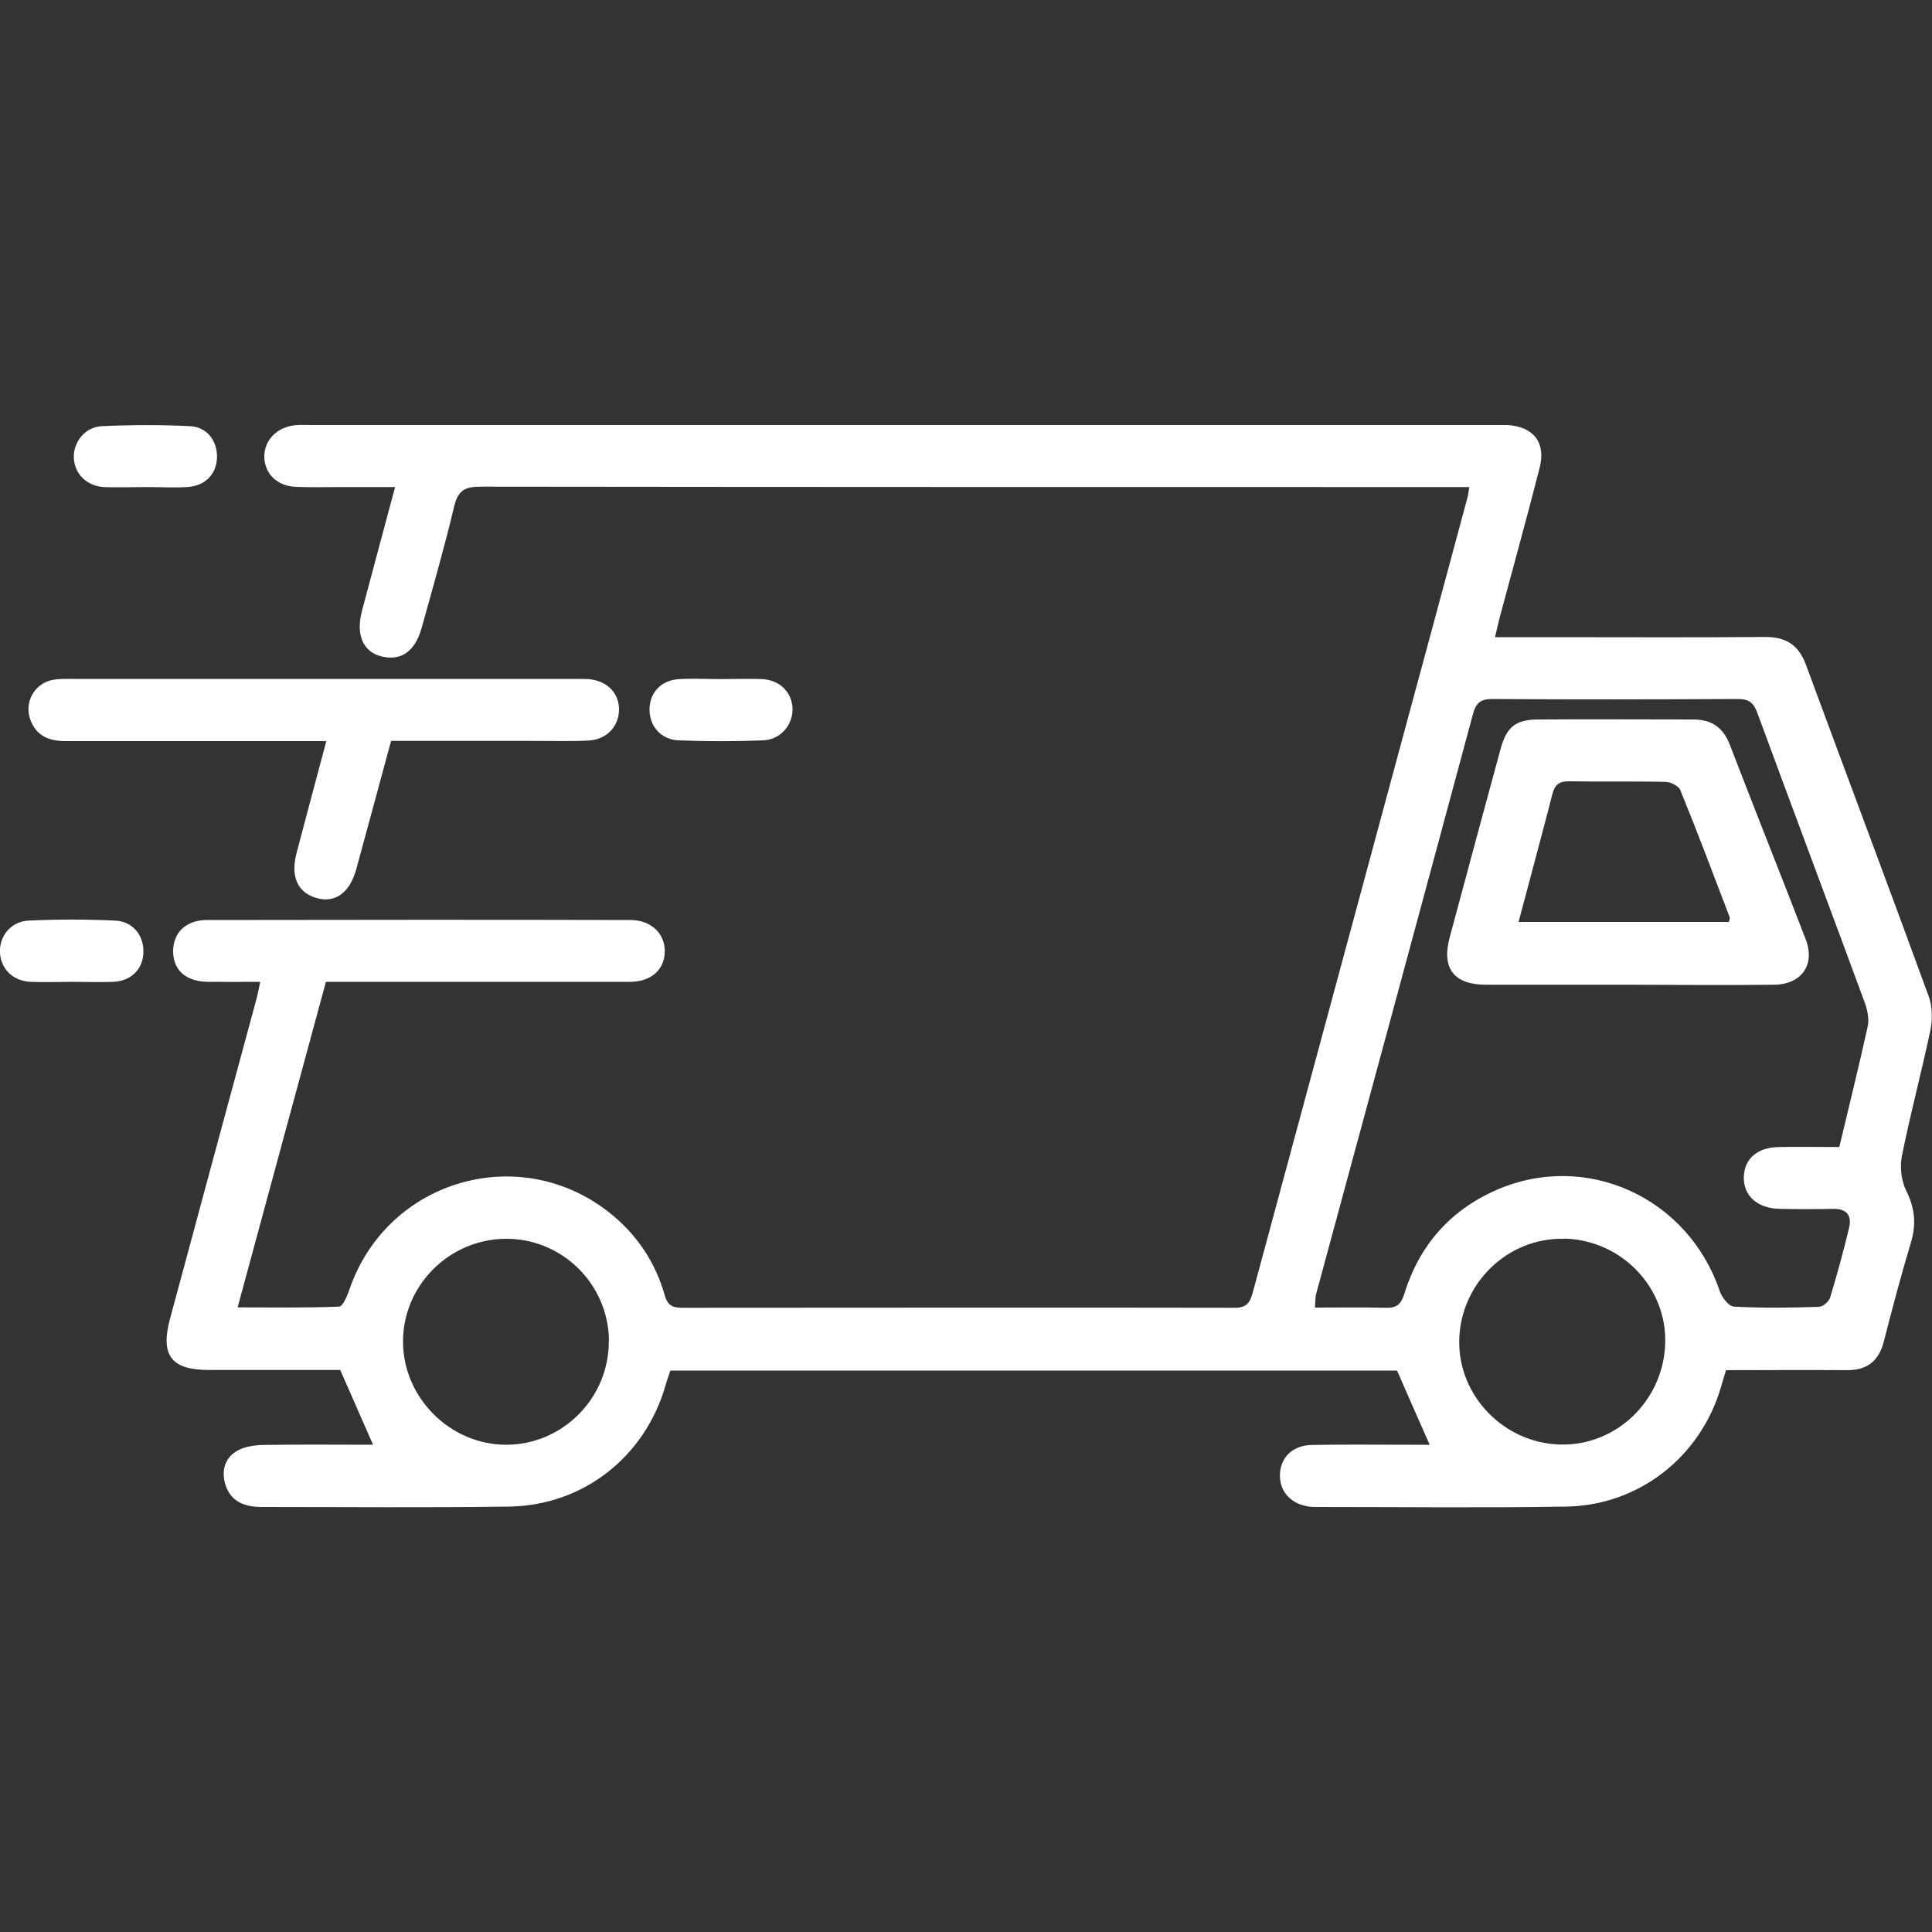
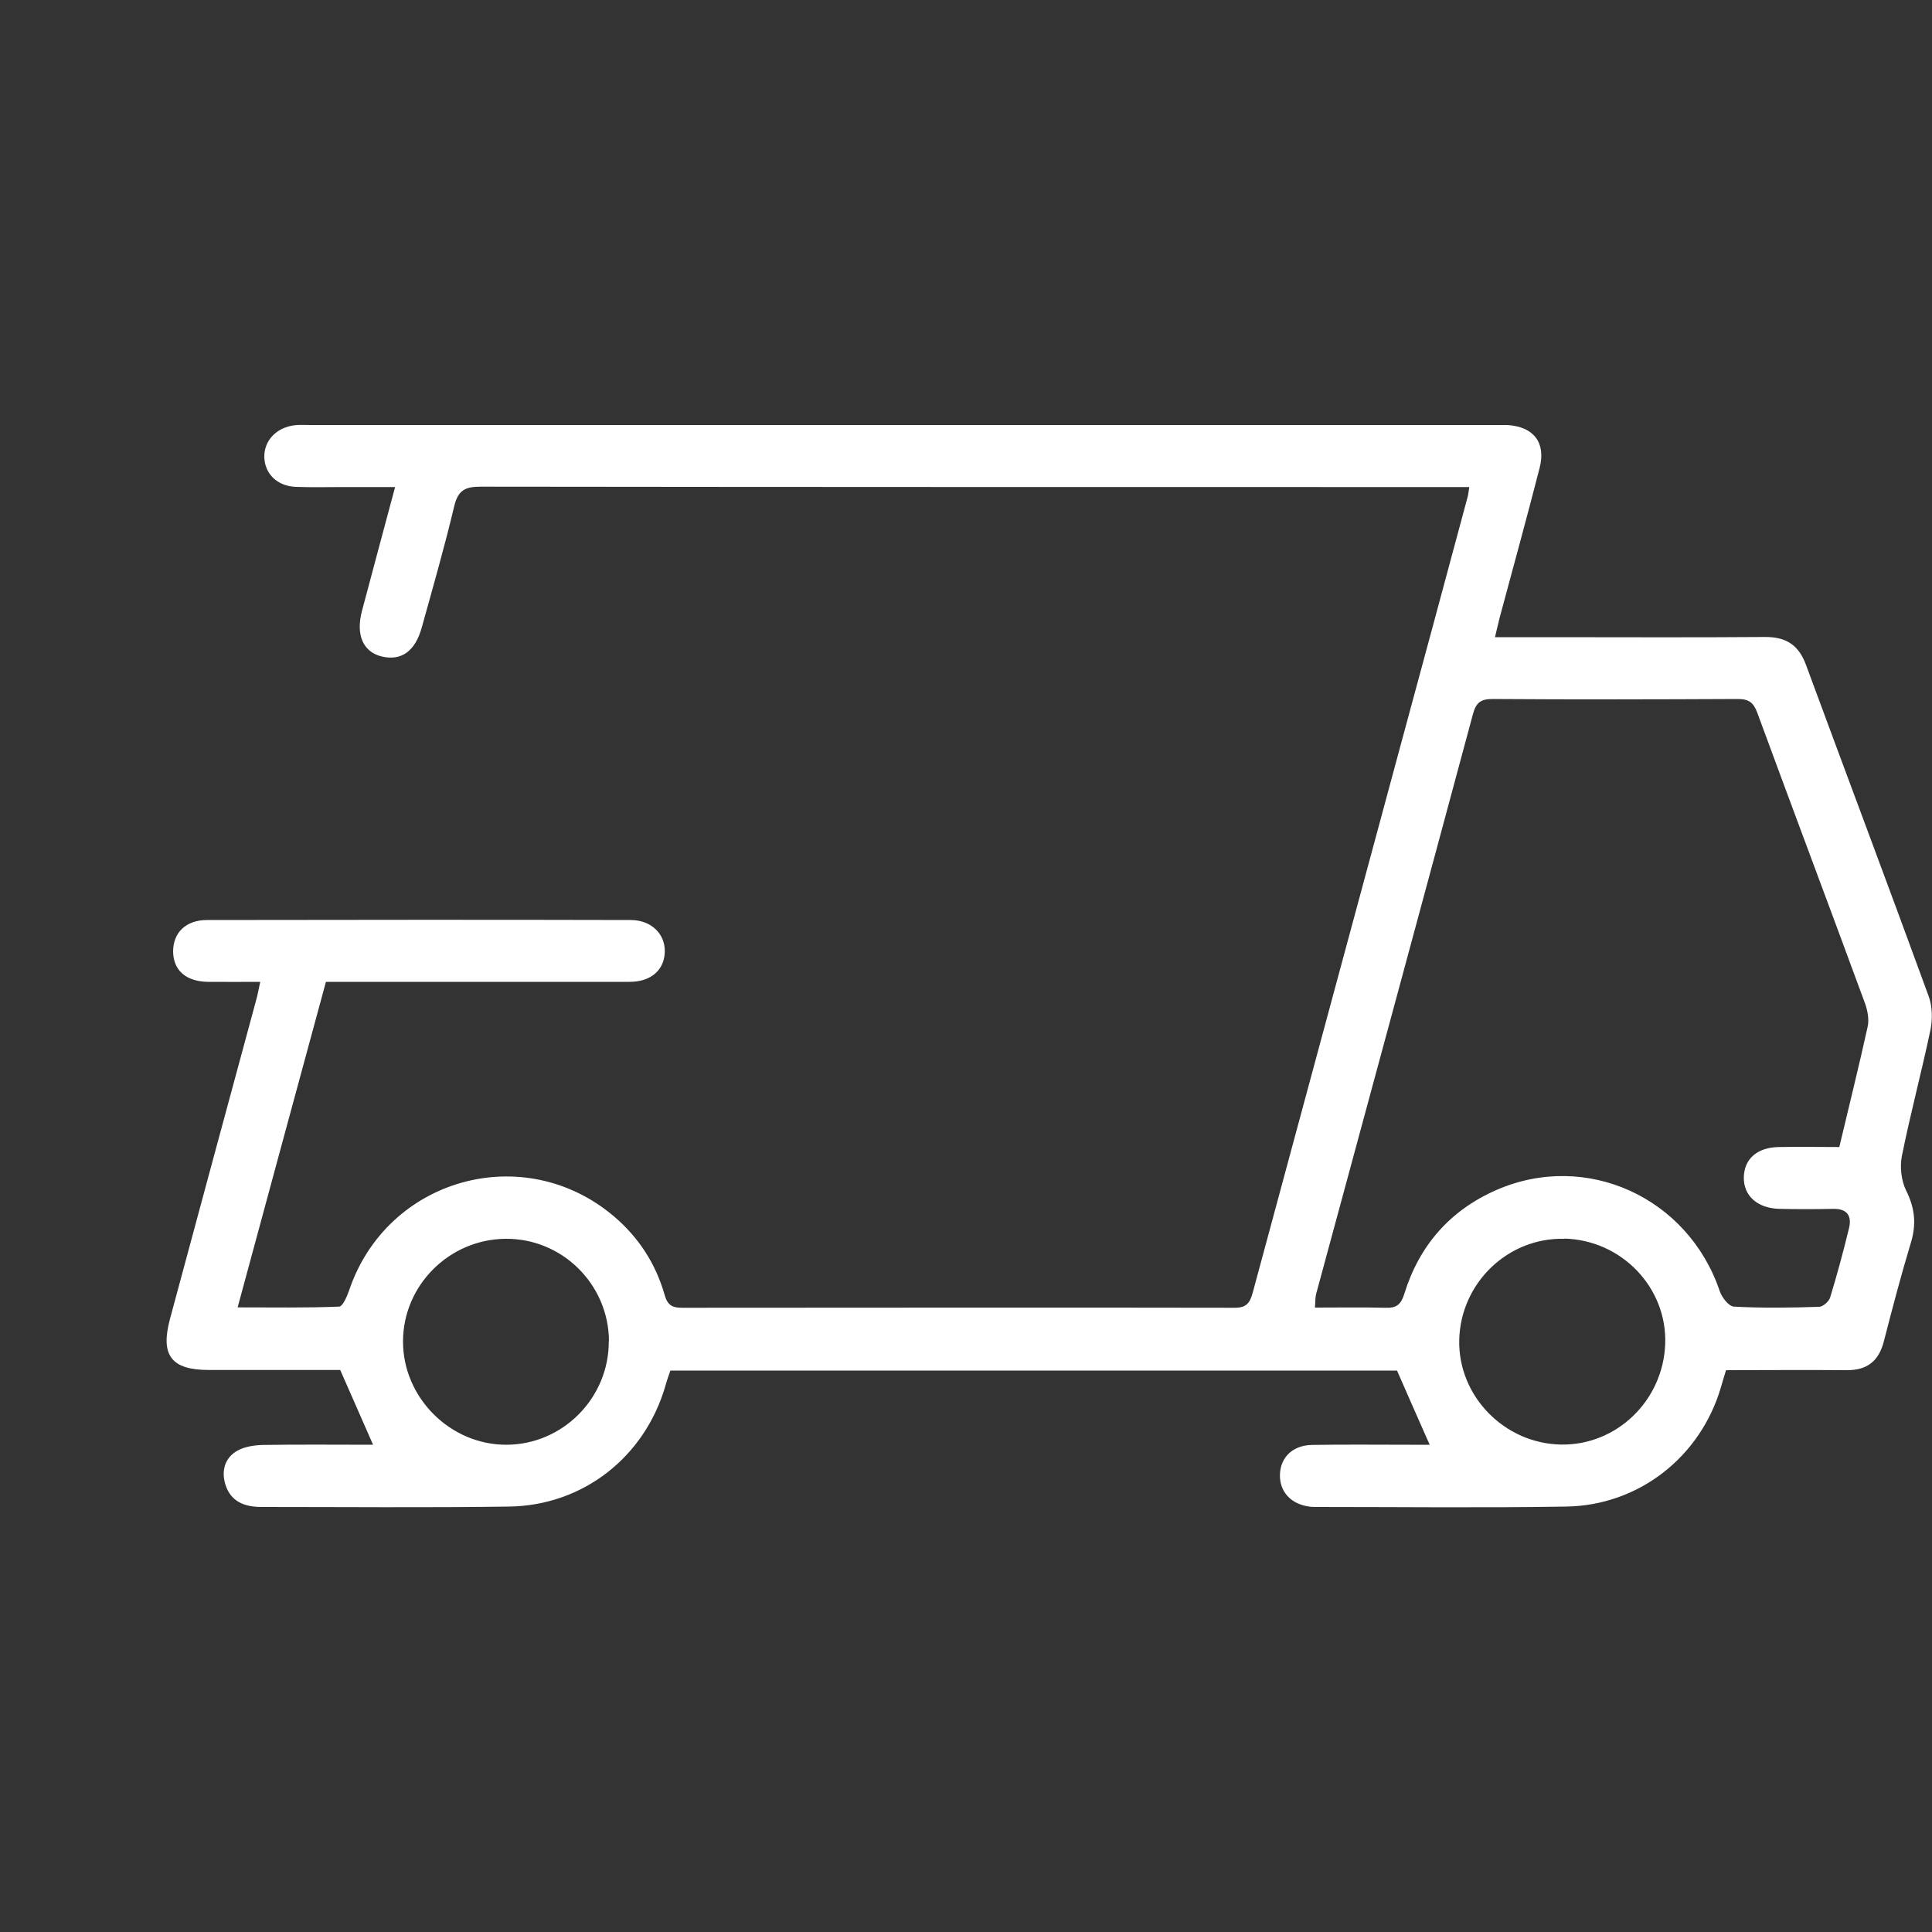
<svg xmlns="http://www.w3.org/2000/svg" id="_レイヤー_2" data-name="レイヤー 2" viewBox="0 0 100 100">
  <rect x="0" y="0" width="100" height="100" fill="#333333" stroke="none" />
  <defs>
    <style>
      .cls-1 {
        fill: none;
      }

      .cls-1, .cls-2 {
        stroke-width: 0px;
      }

      .cls-2 {
        fill: #fff;
      }
    </style>
  </defs>
  <g id="_レイヤー_1-2" data-name="レイヤー 1">
    <g>
      <g>
        <path class="cls-2" d="m19.31,74.78c-.6-1.36-1.13-2.57-1.7-3.87-2.2,0-4.5,0-6.8,0-1.95,0-2.52-.76-2.01-2.65,1.48-5.5,2.97-11,4.46-16.5.07-.25.12-.51.21-.94-.96,0-1.84.01-2.72,0-1.13-.02-1.78-.6-1.79-1.57,0-.97.65-1.63,1.76-1.63,7.31-.01,14.61-.02,21.92,0,1.07,0,1.79.72,1.77,1.64-.02.94-.71,1.56-1.82,1.56-4.8,0-9.61,0-14.41,0-.4,0-.8,0-1.31,0-1.51,5.57-3.02,11.11-4.57,16.85,1.83,0,3.54.03,5.25-.04.19,0,.41-.53.52-.84,1.96-5.81,9.04-7.79,13.71-3.83,1.28,1.09,2.16,2.45,2.62,4.06.15.54.4.67.9.67,9.54,0,19.09-.02,28.63,0,.7,0,.8-.39.94-.89,2.53-9.39,5.08-18.78,7.61-28.17,1.17-4.31,2.33-8.62,3.49-12.93.03-.12.04-.25.08-.49-.38,0-.7,0-1.02,0-16.72,0-33.43,0-50.15-.02-.8,0-1.17.18-1.37,1.01-.5,2.11-1.1,4.19-1.68,6.28-.34,1.23-1.06,1.74-2.07,1.5-.96-.23-1.35-1.11-1.03-2.34.55-2.09,1.12-4.17,1.72-6.43-.98,0-1.86,0-2.74,0-.8,0-1.6.02-2.4-.01-.97-.04-1.61-.68-1.63-1.55-.01-.85.63-1.53,1.58-1.64.26-.03.53-.01.8-.01,20.45,0,40.91,0,61.36,0,.2,0,.4,0,.6,0,1.35.08,2.01.9,1.67,2.22-.66,2.58-1.37,5.15-2.06,7.72-.08.31-.15.63-.25,1.04,1,0,1.9,0,2.79,0,3.74,0,7.47.02,11.21-.01,1.1,0,1.73.44,2.1,1.45,2.11,5.72,4.26,11.42,6.35,17.15.19.52.2,1.18.09,1.74-.46,2.18-1.04,4.34-1.48,6.53-.11.56-.03,1.27.22,1.78.45.9.54,1.73.25,2.69-.51,1.69-.96,3.4-1.4,5.11-.26,1.03-.87,1.51-1.93,1.5-2.07-.02-4.13,0-6.24,0-.1.33-.19.61-.27.9-1.06,3.59-4.24,6.1-8,6.16-4.3.07-8.61.02-12.91.02-.13,0-.27,0-.4-.02-.95-.13-1.54-.78-1.51-1.67.03-.88.66-1.5,1.65-1.52,1.7-.03,3.4-.01,5.11-.01.32,0,.64,0,.99,0-.59-1.33-1.13-2.56-1.69-3.84h-37.61c-.09.26-.18.5-.25.76-1.06,3.7-4.26,6.23-8.11,6.28-4.27.06-8.54.02-12.81.02-.88,0-1.6-.28-1.87-1.18-.21-.7-.02-1.38.64-1.74.38-.21.88-.28,1.33-.29,1.89-.03,3.78-.01,5.7-.01Zm75.89-15.4c.51-2.16,1.02-4.19,1.47-6.24.08-.36,0-.8-.12-1.16-1.85-5.03-3.74-10.05-5.59-15.08-.19-.52-.43-.72-1-.72-4.24.02-8.47.03-12.71,0-.61,0-.85.19-1.01.78-2.69,10-5.4,19.99-8.11,29.99-.06.2-.04.43-.07.73,1.28,0,2.48-.02,3.67.01.56.02.79-.18.96-.73.77-2.49,2.36-4.31,4.75-5.36,4.65-2.04,9.93.37,11.57,5.22.11.33.47.8.74.81,1.46.08,2.93.06,4.4.01.21,0,.52-.28.58-.49.36-1.18.68-2.37.97-3.56.16-.63-.07-1.03-.8-1.02-.93.02-1.87.02-2.8,0-1.15-.03-1.87-.69-1.84-1.66.03-.94.71-1.53,1.83-1.54,1-.02,1.99,0,3.08,0Zm-63.68,10.03c-.02-2.95-2.44-5.33-5.38-5.29-2.9.04-5.27,2.41-5.28,5.3-.01,2.91,2.43,5.36,5.34,5.36,2.93,0,5.33-2.43,5.31-5.37Zm49.46-5.29c-2.92-.08-5.38,2.28-5.45,5.23-.07,2.9,2.33,5.37,5.27,5.42,2.87.05,5.28-2.27,5.39-5.2.11-2.91-2.24-5.38-5.21-5.46Z" />
-         <path class="cls-2" d="m20.24,38.36c-.62,2.26-1.2,4.45-1.8,6.63-.34,1.23-1.1,1.77-2.06,1.49-.98-.28-1.35-1.11-1.03-2.33.5-1.89,1-3.78,1.54-5.79-1.28,0-2.44,0-3.6,0-3.3,0-6.6,0-9.9,0-.84,0-1.51-.26-1.82-1.11-.33-.9.21-1.88,1.16-2.06.32-.06.66-.05,1-.05,8.67,0,17.34,0,26.01,0,.23,0,.47,0,.7.01.96.07,1.6.7,1.6,1.57,0,.87-.63,1.56-1.58,1.61-.93.05-1.87.02-2.8.02-2.43,0-4.86,0-7.41,0Z" />
-         <path class="cls-2" d="m3.77,50.82c-.73,0-1.46.03-2.19,0-.9-.04-1.52-.65-1.58-1.48-.06-.86.55-1.65,1.48-1.69,1.49-.07,2.99-.07,4.48,0,.93.04,1.51.79,1.46,1.69-.04.85-.65,1.44-1.56,1.48-.7.03-1.39,0-2.09,0Z" />
-         <path class="cls-2" d="m7.58,25.21c-.73,0-1.47.03-2.2,0-.9-.05-1.52-.69-1.56-1.51-.03-.8.57-1.6,1.44-1.64,1.53-.07,3.06-.08,4.59,0,.9.05,1.42.8,1.38,1.66-.04.85-.63,1.44-1.56,1.49-.7.04-1.4,0-2.1,0Z" />
-         <path class="cls-2" d="m37.35,35.15c.7,0,1.4-.03,2.1,0,.91.05,1.53.67,1.57,1.5.04.84-.6,1.63-1.51,1.67-1.46.06-2.93.06-4.39,0-.94-.04-1.53-.77-1.5-1.66.03-.85.63-1.46,1.54-1.51.73-.04,1.46,0,2.2,0Z" />
-         <path class="cls-2" d="m84.23,50.97c-2.43,0-4.87,0-7.3,0-1.67,0-2.32-.84-1.9-2.43.87-3.25,1.75-6.5,2.63-9.74.32-1.18.78-1.56,1.98-1.56,2.67-.02,5.34,0,8.01,0,.94,0,1.55.42,1.89,1.32,1.29,3.36,2.63,6.7,3.92,10.05.51,1.31-.2,2.34-1.63,2.36-2.53.03-5.07,0-7.6,0Zm5.26-3.26c.02-.1.06-.18.04-.23-.84-2.2-1.67-4.41-2.56-6.59-.09-.21-.5-.42-.76-.42-1.66-.04-3.33,0-4.99-.03-.55-.01-.76.21-.88.7-.29,1.16-.61,2.31-.91,3.47-.27,1.01-.54,2.03-.83,3.11h10.89Z" />
      </g>
      <rect class="cls-1" width="100" height="100" />
    </g>
  </g>
</svg>